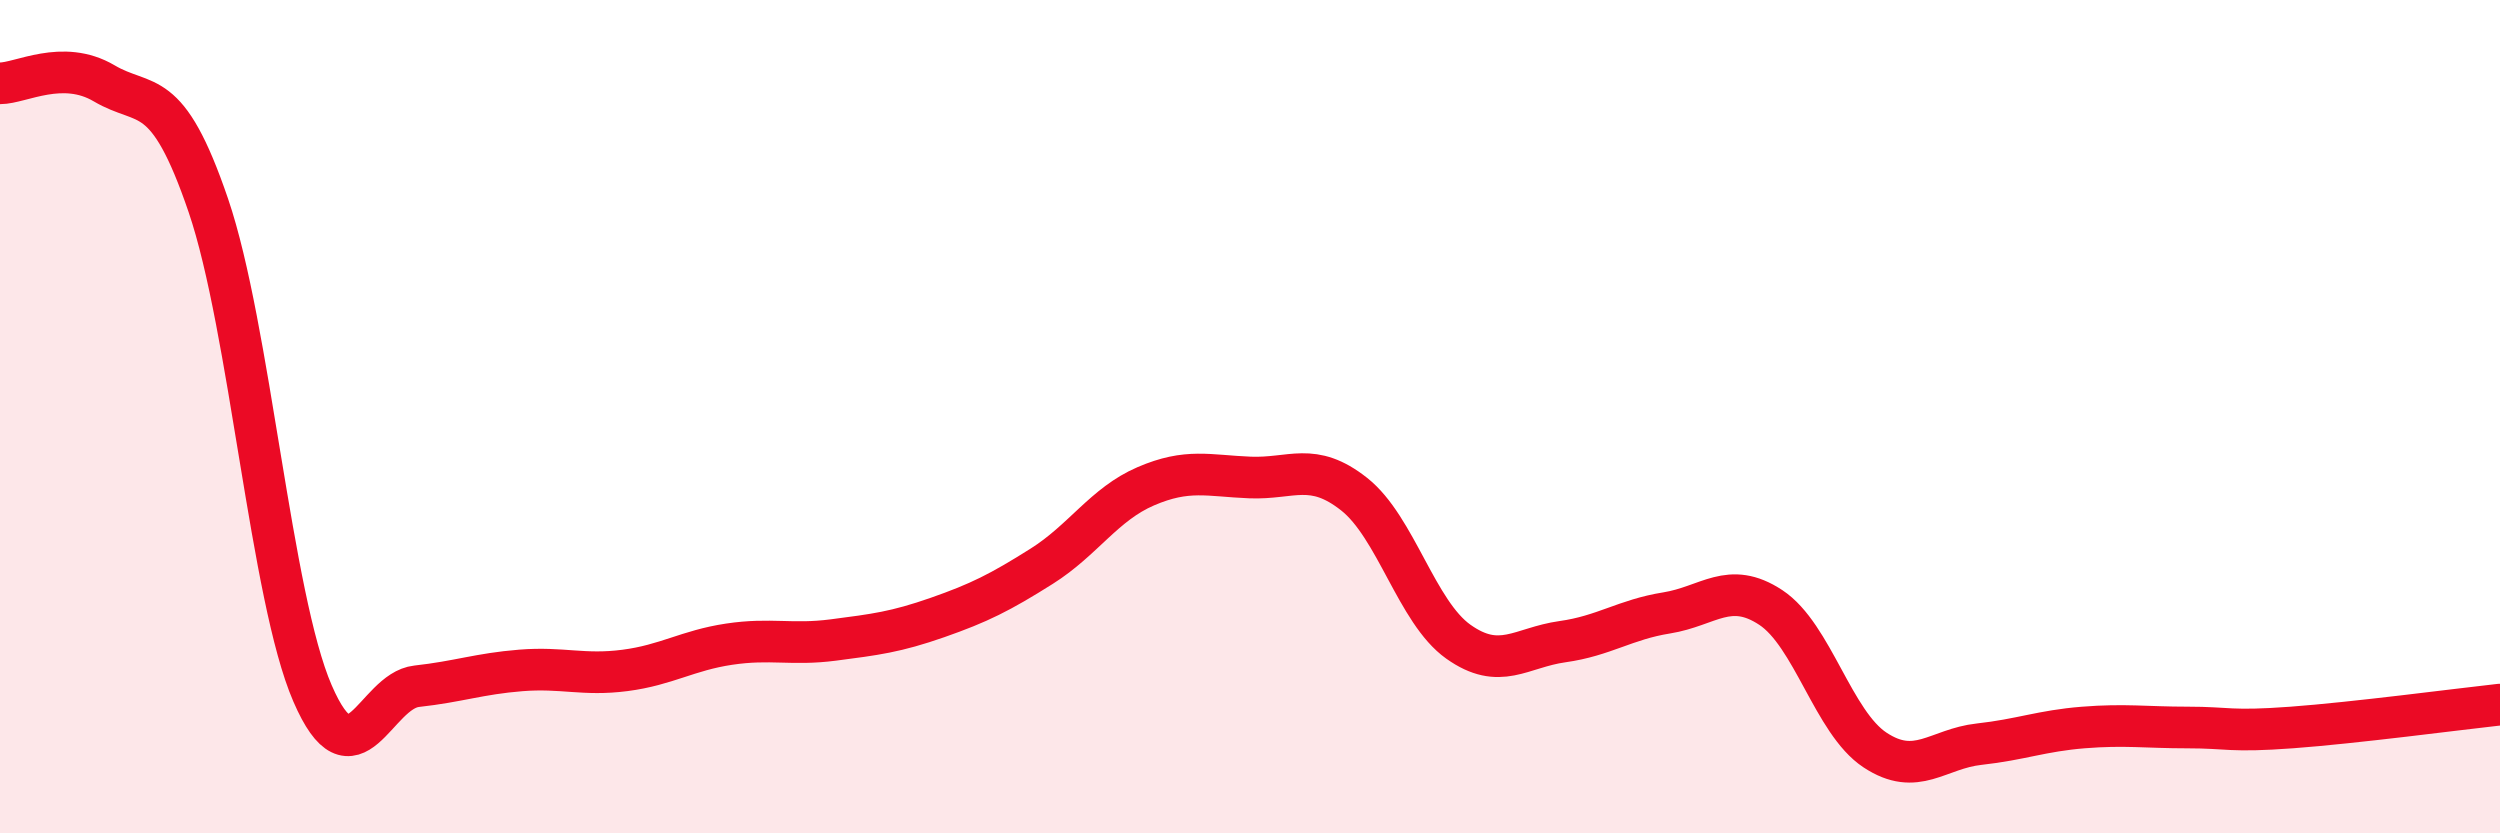
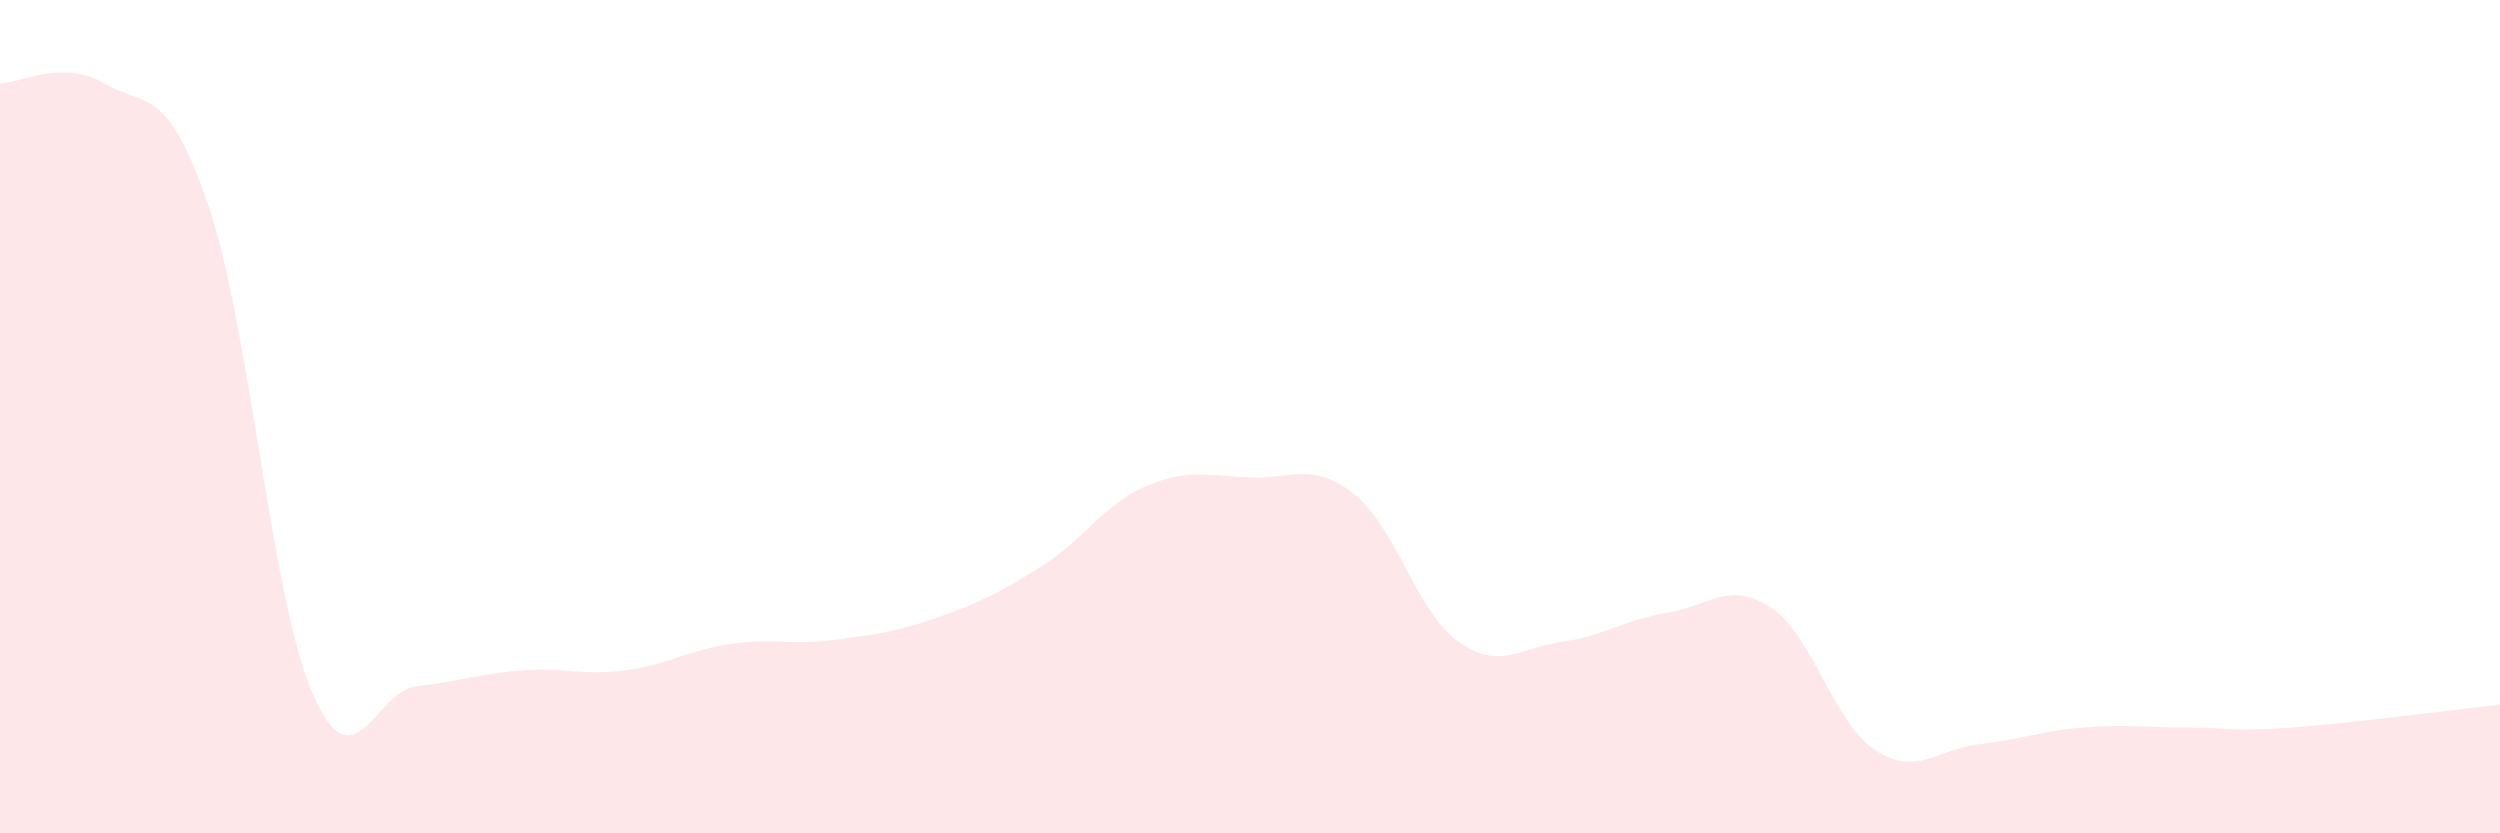
<svg xmlns="http://www.w3.org/2000/svg" width="60" height="20" viewBox="0 0 60 20">
  <path d="M 0,2 C 0.5,2 1.5,1.41 2.5,2 C 3.5,2.59 4,2 5,4.93 C 6,7.86 6.5,14.33 7.5,16.64 C 8.5,18.95 9,16.58 10,16.47 C 11,16.36 11.5,16.17 12.5,16.09 C 13.5,16.01 14,16.22 15,16.09 C 16,15.96 16.5,15.61 17.5,15.46 C 18.5,15.31 19,15.49 20,15.36 C 21,15.23 21.5,15.17 22.5,14.82 C 23.5,14.47 24,14.22 25,13.59 C 26,12.96 26.5,12.1 27.5,11.67 C 28.5,11.24 29,11.42 30,11.46 C 31,11.5 31.5,11.07 32.5,11.86 C 33.5,12.65 34,14.69 35,15.4 C 36,16.11 36.5,15.54 37.5,15.4 C 38.5,15.26 39,14.87 40,14.71 C 41,14.55 41.5,13.92 42.5,14.58 C 43.5,15.24 44,17.34 45,18 C 46,18.66 46.5,17.97 47.5,17.86 C 48.5,17.75 49,17.54 50,17.46 C 51,17.38 51.5,17.46 52.5,17.46 C 53.5,17.46 53.5,17.57 55,17.46 C 56.5,17.35 59,17.02 60,16.91L60 20L0 20Z" fill="#EB0A25" opacity="0.1" stroke-linecap="round" stroke-linejoin="round" />
-   <path d="M 0,2 C 0.5,2 1.5,1.41 2.5,2 C 3.5,2.59 4,2 5,4.93 C 6,7.86 6.5,14.33 7.5,16.64 C 8.5,18.95 9,16.58 10,16.47 C 11,16.36 11.5,16.17 12.5,16.09 C 13.5,16.01 14,16.22 15,16.09 C 16,15.96 16.5,15.61 17.5,15.46 C 18.5,15.31 19,15.49 20,15.36 C 21,15.23 21.5,15.17 22.5,14.82 C 23.5,14.47 24,14.22 25,13.59 C 26,12.96 26.5,12.1 27.5,11.67 C 28.5,11.24 29,11.42 30,11.46 C 31,11.5 31.5,11.07 32.5,11.86 C 33.5,12.65 34,14.69 35,15.4 C 36,16.11 36.5,15.54 37.5,15.4 C 38.5,15.26 39,14.87 40,14.71 C 41,14.55 41.5,13.92 42.5,14.58 C 43.5,15.24 44,17.34 45,18 C 46,18.66 46.5,17.97 47.5,17.86 C 48.5,17.75 49,17.54 50,17.46 C 51,17.38 51.5,17.46 52.5,17.46 C 53.5,17.46 53.5,17.57 55,17.46 C 56.5,17.35 59,17.02 60,16.91" stroke="#EB0A25" stroke-width="1" fill="none" stroke-linecap="round" stroke-linejoin="round" />
</svg>